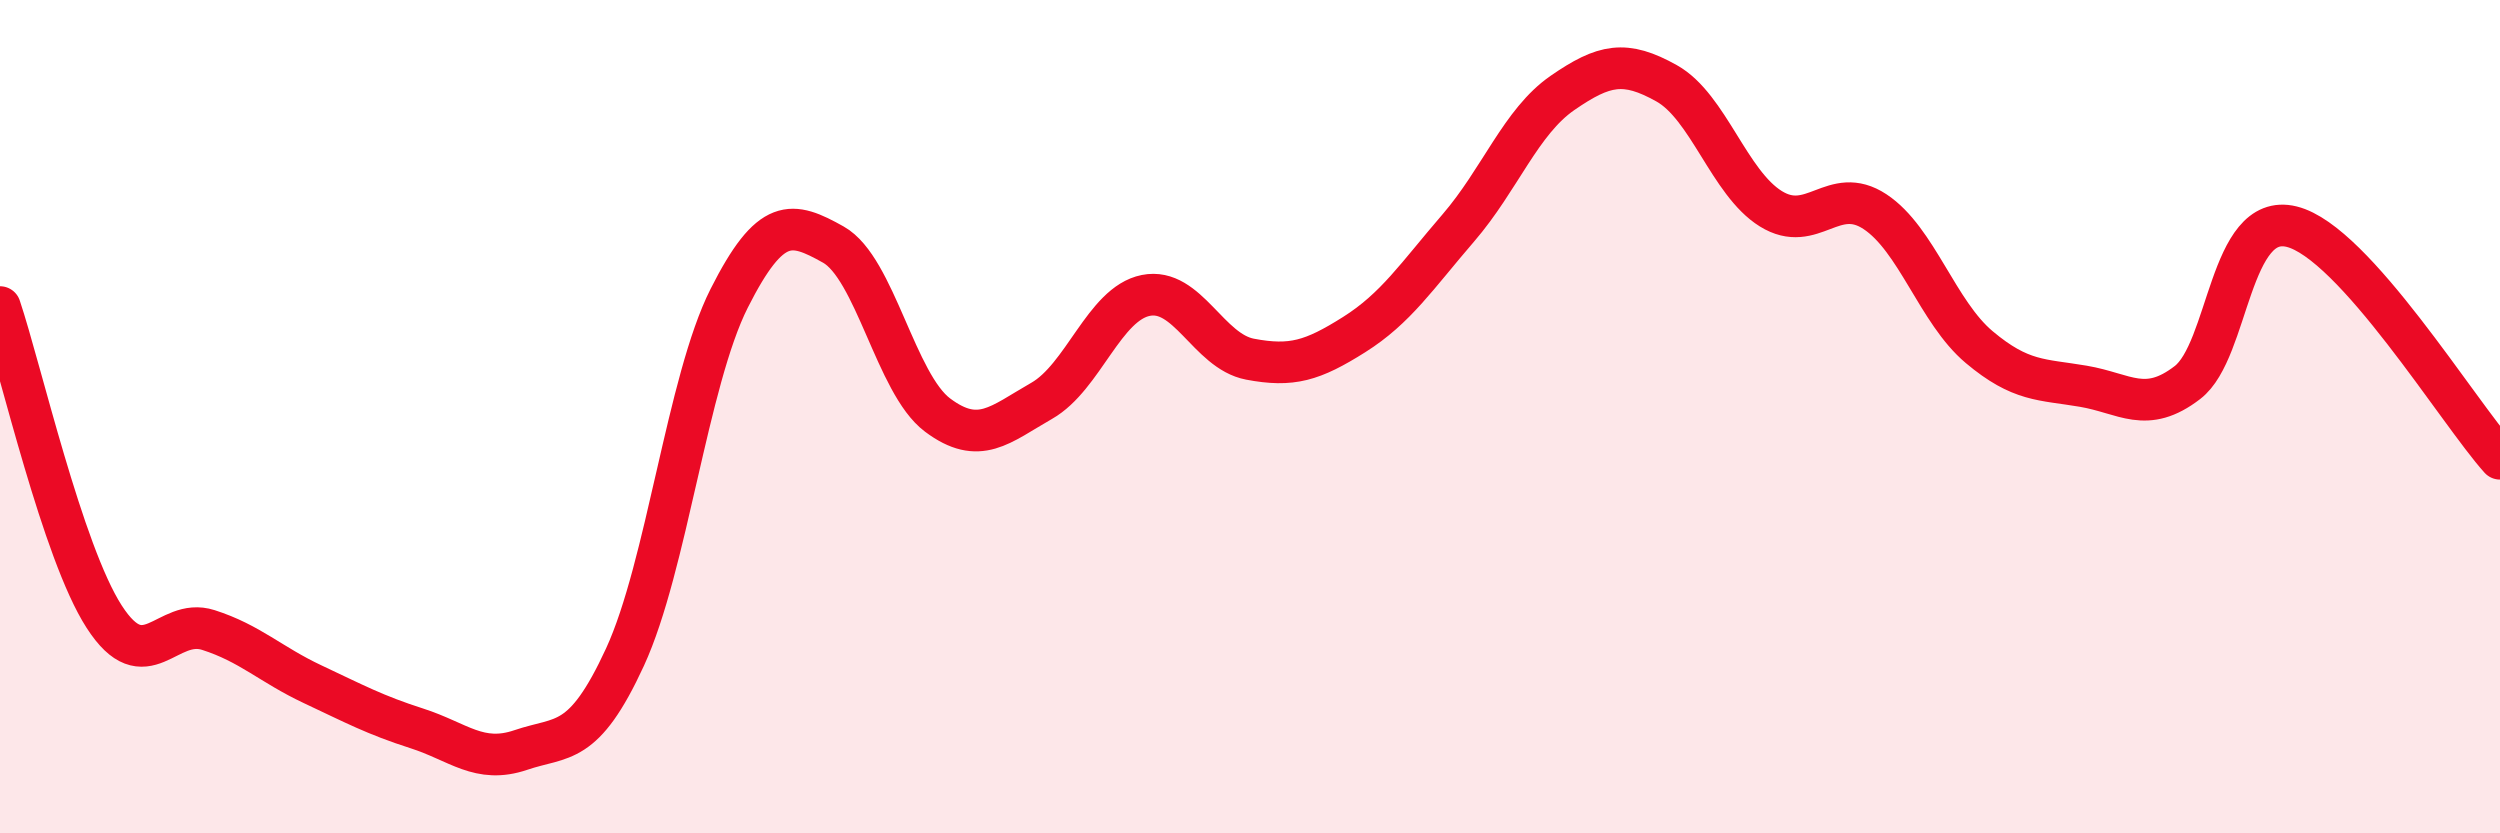
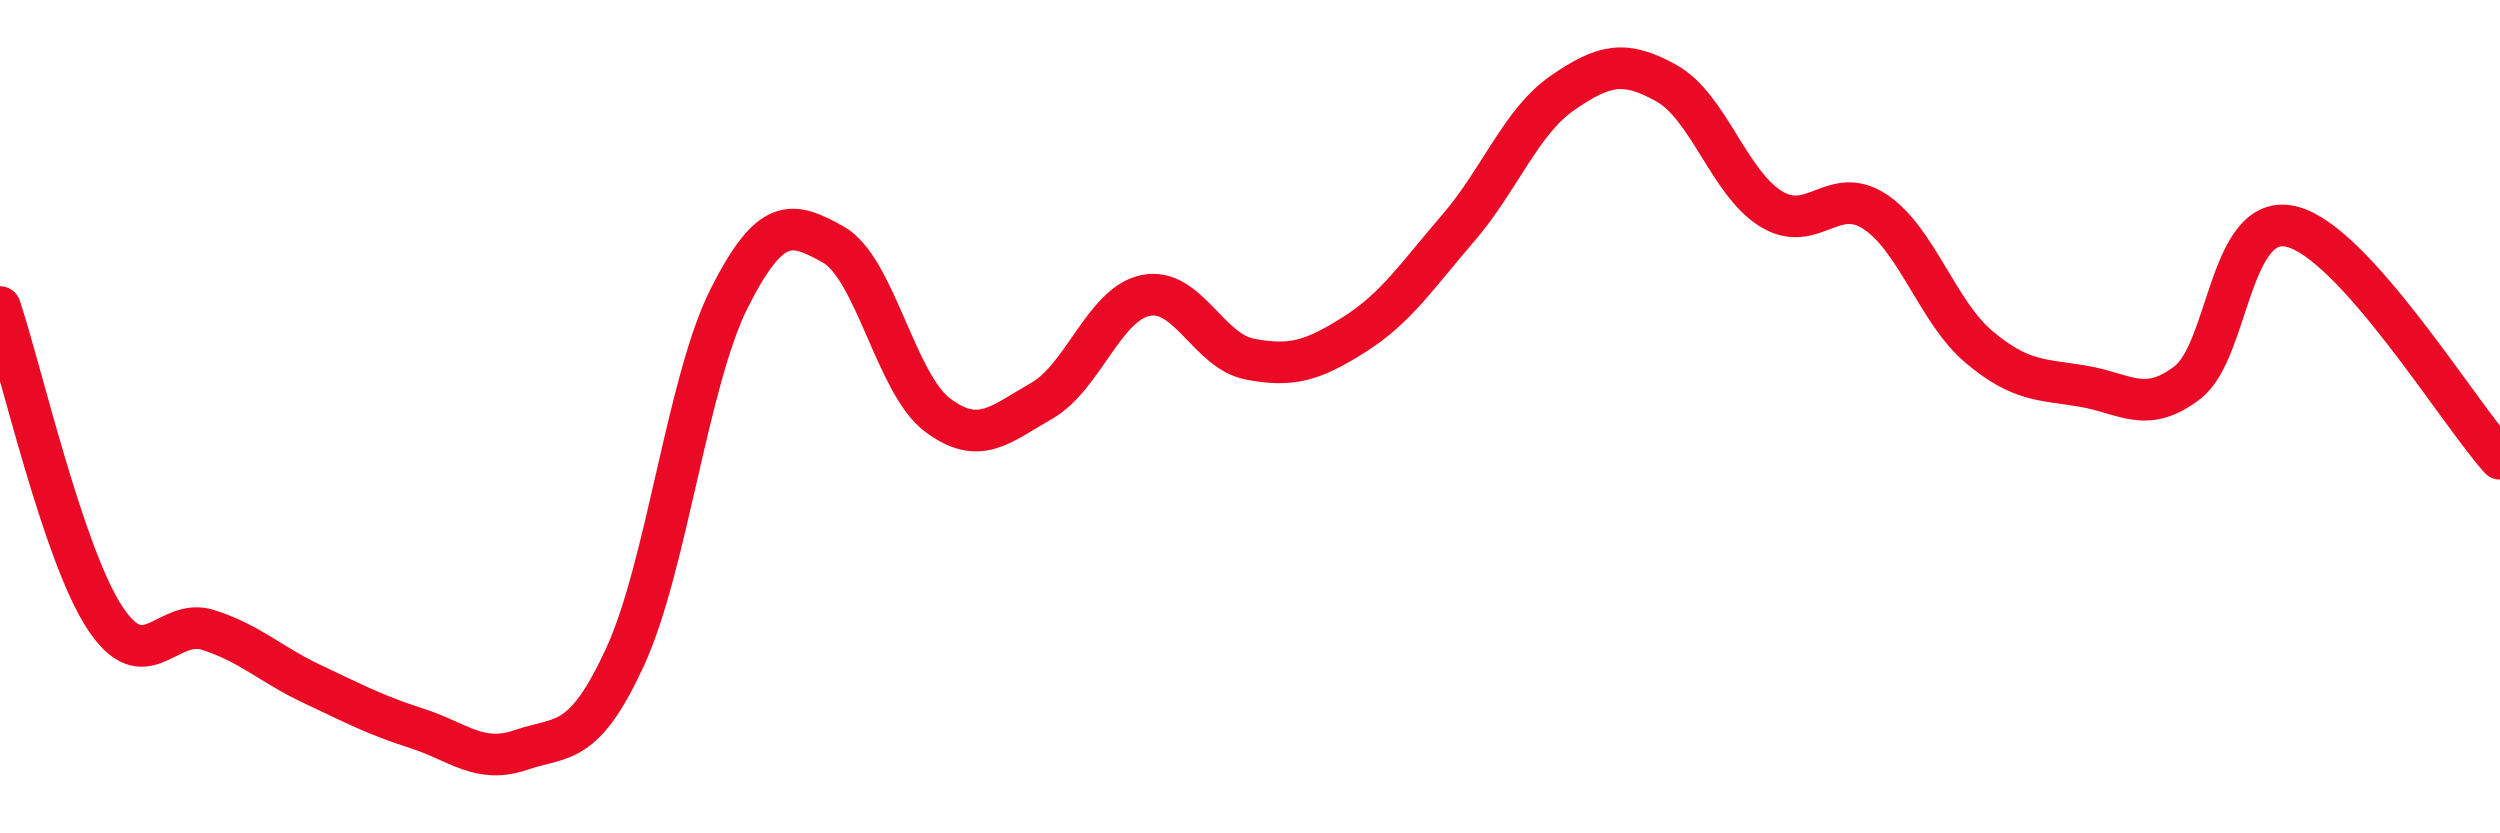
<svg xmlns="http://www.w3.org/2000/svg" width="60" height="20" viewBox="0 0 60 20">
-   <path d="M 0,7.37 C 0.5,8.86 1.5,13.25 2.5,14.8 C 3.5,16.35 4,14.8 5,15.12 C 6,15.44 6.5,15.95 7.5,16.42 C 8.5,16.89 9,17.16 10,17.48 C 11,17.8 11.5,18.34 12.5,18 C 13.5,17.66 14,17.94 15,15.77 C 16,13.6 16.5,9.14 17.5,7.16 C 18.5,5.18 19,5.31 20,5.87 C 21,6.43 21.5,9.21 22.5,9.96 C 23.5,10.71 24,10.19 25,9.62 C 26,9.05 26.5,7.29 27.5,7.09 C 28.5,6.89 29,8.43 30,8.62 C 31,8.81 31.5,8.66 32.5,8.03 C 33.5,7.4 34,6.63 35,5.47 C 36,4.31 36.5,2.92 37.5,2.23 C 38.5,1.54 39,1.44 40,2 C 41,2.56 41.5,4.39 42.5,5.01 C 43.5,5.63 44,4.42 45,5.08 C 46,5.74 46.5,7.49 47.5,8.33 C 48.5,9.17 49,9.1 50,9.27 C 51,9.44 51.5,9.95 52.5,9.18 C 53.5,8.41 53.5,5.07 55,5.44 C 56.5,5.81 59,9.9 60,11.01L60 20L0 20Z" fill="#EB0A25" opacity="0.1" stroke-linecap="round" stroke-linejoin="round" />
  <path d="M 0,7.37 C 0.5,8.86 1.5,13.25 2.5,14.8 C 3.5,16.35 4,14.8 5,15.12 C 6,15.44 6.5,15.95 7.5,16.42 C 8.5,16.89 9,17.16 10,17.48 C 11,17.8 11.5,18.34 12.5,18 C 13.5,17.66 14,17.94 15,15.77 C 16,13.6 16.5,9.14 17.5,7.16 C 18.5,5.18 19,5.31 20,5.87 C 21,6.43 21.5,9.21 22.5,9.96 C 23.5,10.71 24,10.19 25,9.62 C 26,9.05 26.5,7.29 27.5,7.09 C 28.5,6.89 29,8.43 30,8.62 C 31,8.81 31.5,8.66 32.5,8.03 C 33.5,7.4 34,6.63 35,5.47 C 36,4.31 36.5,2.92 37.5,2.23 C 38.5,1.54 39,1.44 40,2 C 41,2.56 41.5,4.39 42.5,5.01 C 43.5,5.63 44,4.42 45,5.08 C 46,5.74 46.5,7.49 47.5,8.33 C 48.5,9.17 49,9.1 50,9.27 C 51,9.44 51.5,9.95 52.5,9.18 C 53.5,8.41 53.5,5.07 55,5.44 C 56.5,5.81 59,9.9 60,11.01" stroke="#EB0A25" stroke-width="1" fill="none" stroke-linecap="round" stroke-linejoin="round" />
</svg>